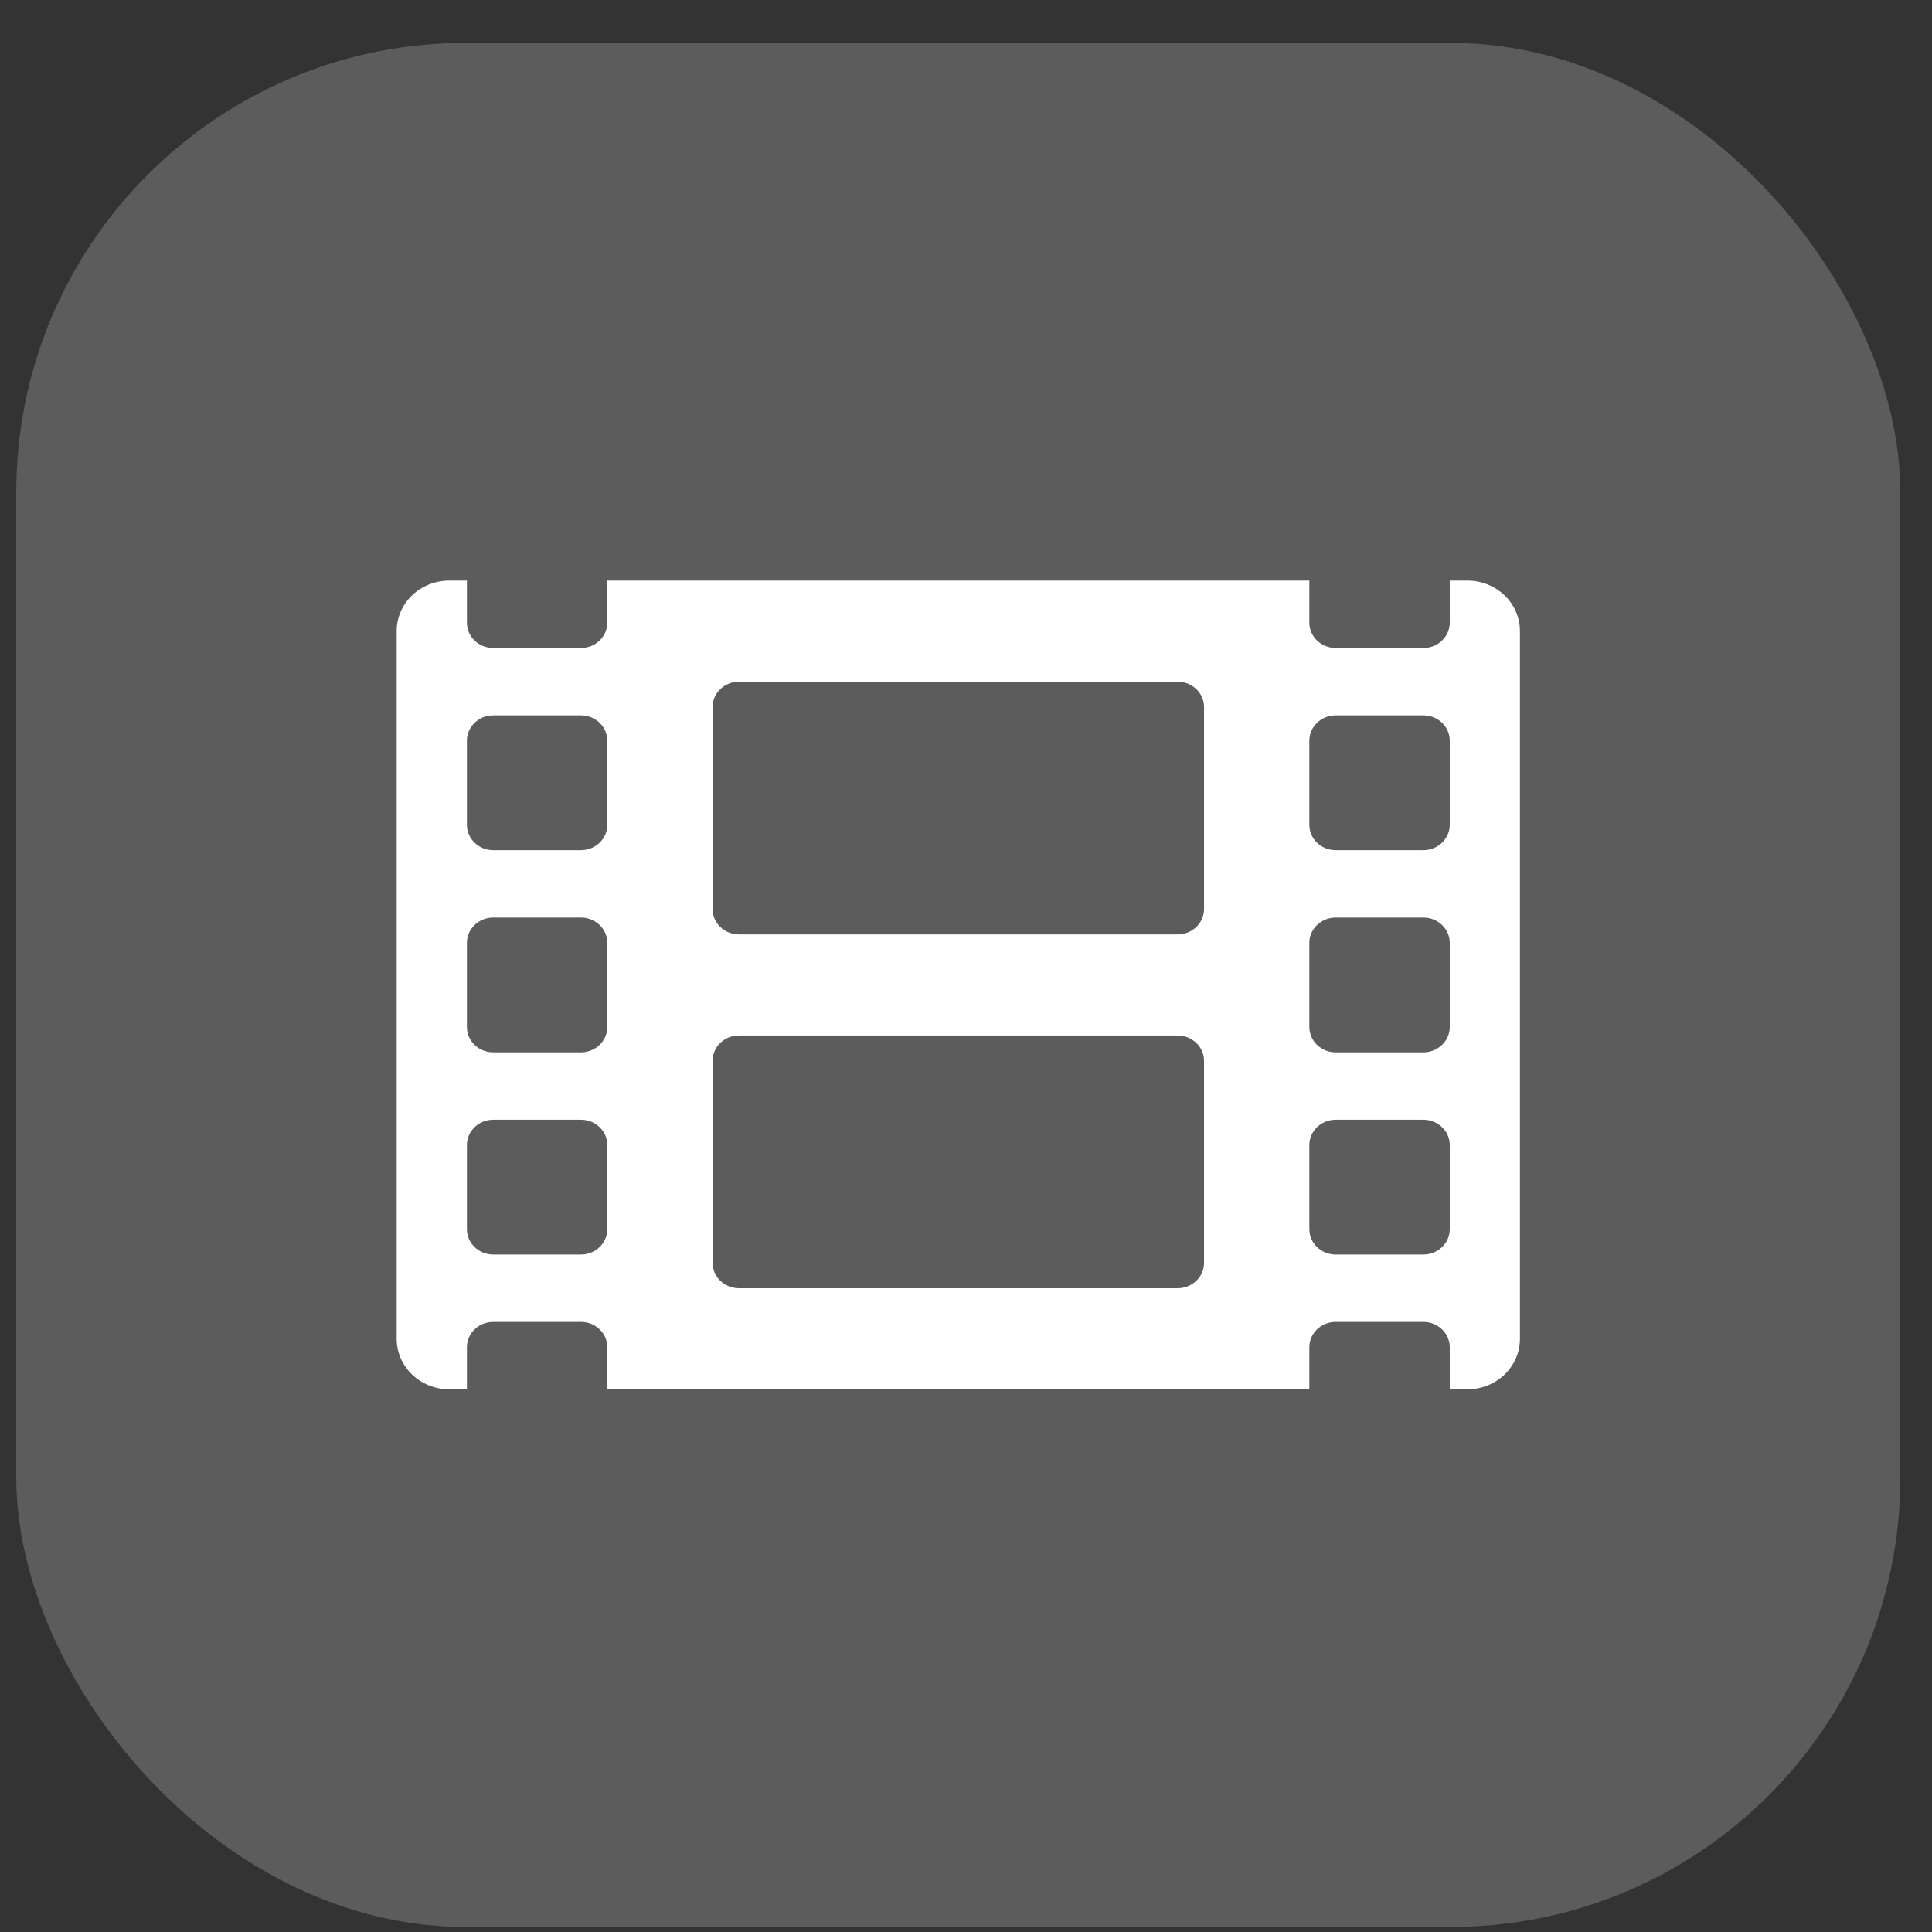
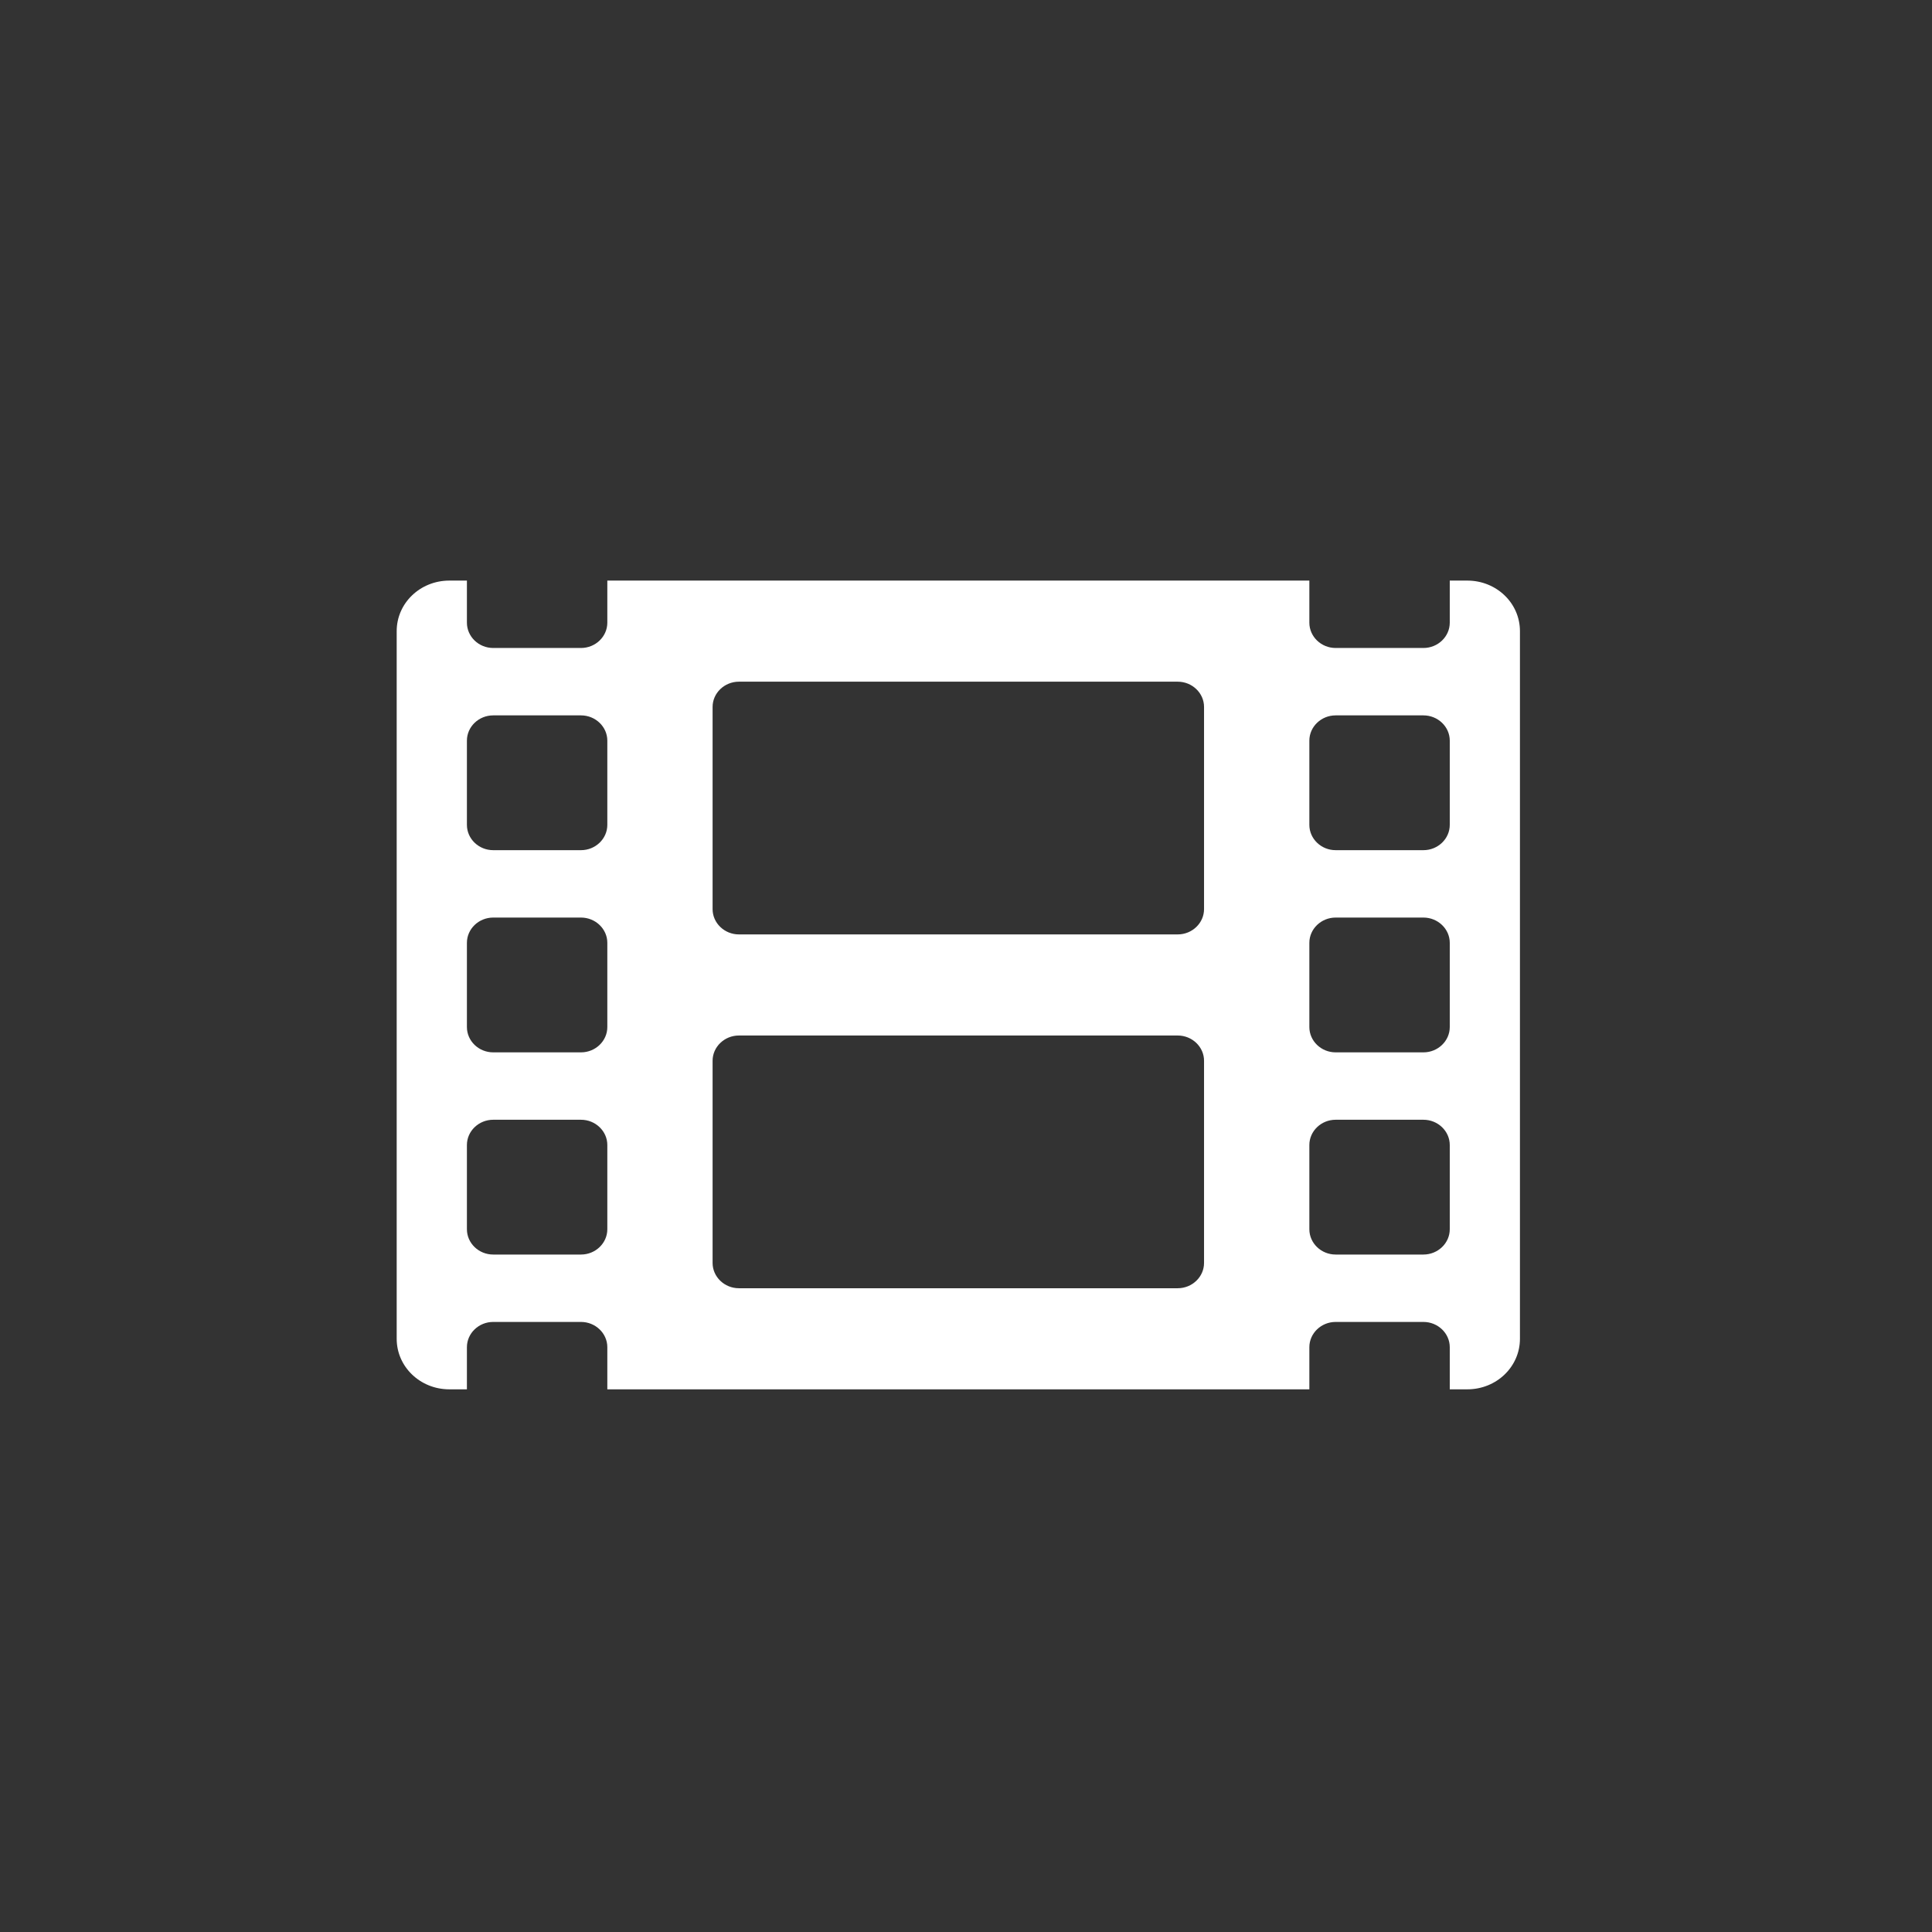
<svg xmlns="http://www.w3.org/2000/svg" width="43" height="43" viewBox="0 0 43 43" fill="none">
  <rect x="0" y="0" width="43" height="43" fill="#333333" stroke="none" />
-   <rect x="0.362" y="0.955" width="41.933" height="41.933" rx="10" fill="white" fill-opacity="0.2" />
  <path d="M32.657 12.922H32.267V13.859C32.267 14.169 32.003 14.422 31.681 14.422H29.727C29.405 14.422 29.142 14.169 29.142 13.859V12.922H13.517V13.859C13.517 14.169 13.253 14.422 12.931 14.422H10.977C10.655 14.422 10.392 14.169 10.392 13.859V12.922H10.001C9.352 12.922 8.829 13.423 8.829 14.047V29.797C8.829 30.42 9.352 30.922 10.001 30.922H10.392V29.984C10.392 29.675 10.655 29.422 10.977 29.422H12.931C13.253 29.422 13.517 29.675 13.517 29.984V30.922H29.142V29.984C29.142 29.675 29.405 29.422 29.727 29.422H31.681C32.003 29.422 32.267 29.675 32.267 29.984V30.922H32.657C33.307 30.922 33.829 30.42 33.829 29.797V14.047C33.829 13.423 33.307 12.922 32.657 12.922ZM13.517 27.359C13.517 27.669 13.253 27.922 12.931 27.922H10.977C10.655 27.922 10.392 27.669 10.392 27.359V25.484C10.392 25.175 10.655 24.922 10.977 24.922H12.931C13.253 24.922 13.517 25.175 13.517 25.484V27.359ZM13.517 22.859C13.517 23.169 13.253 23.422 12.931 23.422H10.977C10.655 23.422 10.392 23.169 10.392 22.859V20.984C10.392 20.675 10.655 20.422 10.977 20.422H12.931C13.253 20.422 13.517 20.675 13.517 20.984V22.859ZM13.517 18.359C13.517 18.669 13.253 18.922 12.931 18.922H10.977C10.655 18.922 10.392 18.669 10.392 18.359V16.484C10.392 16.175 10.655 15.922 10.977 15.922H12.931C13.253 15.922 13.517 16.175 13.517 16.484V18.359ZM26.798 28.109C26.798 28.419 26.534 28.672 26.212 28.672H16.446C16.124 28.672 15.86 28.419 15.86 28.109V23.609C15.86 23.3 16.124 23.047 16.446 23.047H26.212C26.534 23.047 26.798 23.3 26.798 23.609V28.109ZM26.798 20.234C26.798 20.544 26.534 20.797 26.212 20.797H16.446C16.124 20.797 15.86 20.544 15.86 20.234V15.734C15.86 15.425 16.124 15.172 16.446 15.172H26.212C26.534 15.172 26.798 15.425 26.798 15.734V20.234ZM32.267 27.359C32.267 27.669 32.003 27.922 31.681 27.922H29.727C29.405 27.922 29.142 27.669 29.142 27.359V25.484C29.142 25.175 29.405 24.922 29.727 24.922H31.681C32.003 24.922 32.267 25.175 32.267 25.484V27.359ZM32.267 22.859C32.267 23.169 32.003 23.422 31.681 23.422H29.727C29.405 23.422 29.142 23.169 29.142 22.859V20.984C29.142 20.675 29.405 20.422 29.727 20.422H31.681C32.003 20.422 32.267 20.675 32.267 20.984V22.859ZM32.267 18.359C32.267 18.669 32.003 18.922 31.681 18.922H29.727C29.405 18.922 29.142 18.669 29.142 18.359V16.484C29.142 16.175 29.405 15.922 29.727 15.922H31.681C32.003 15.922 32.267 16.175 32.267 16.484V18.359Z" fill="white" />
</svg>